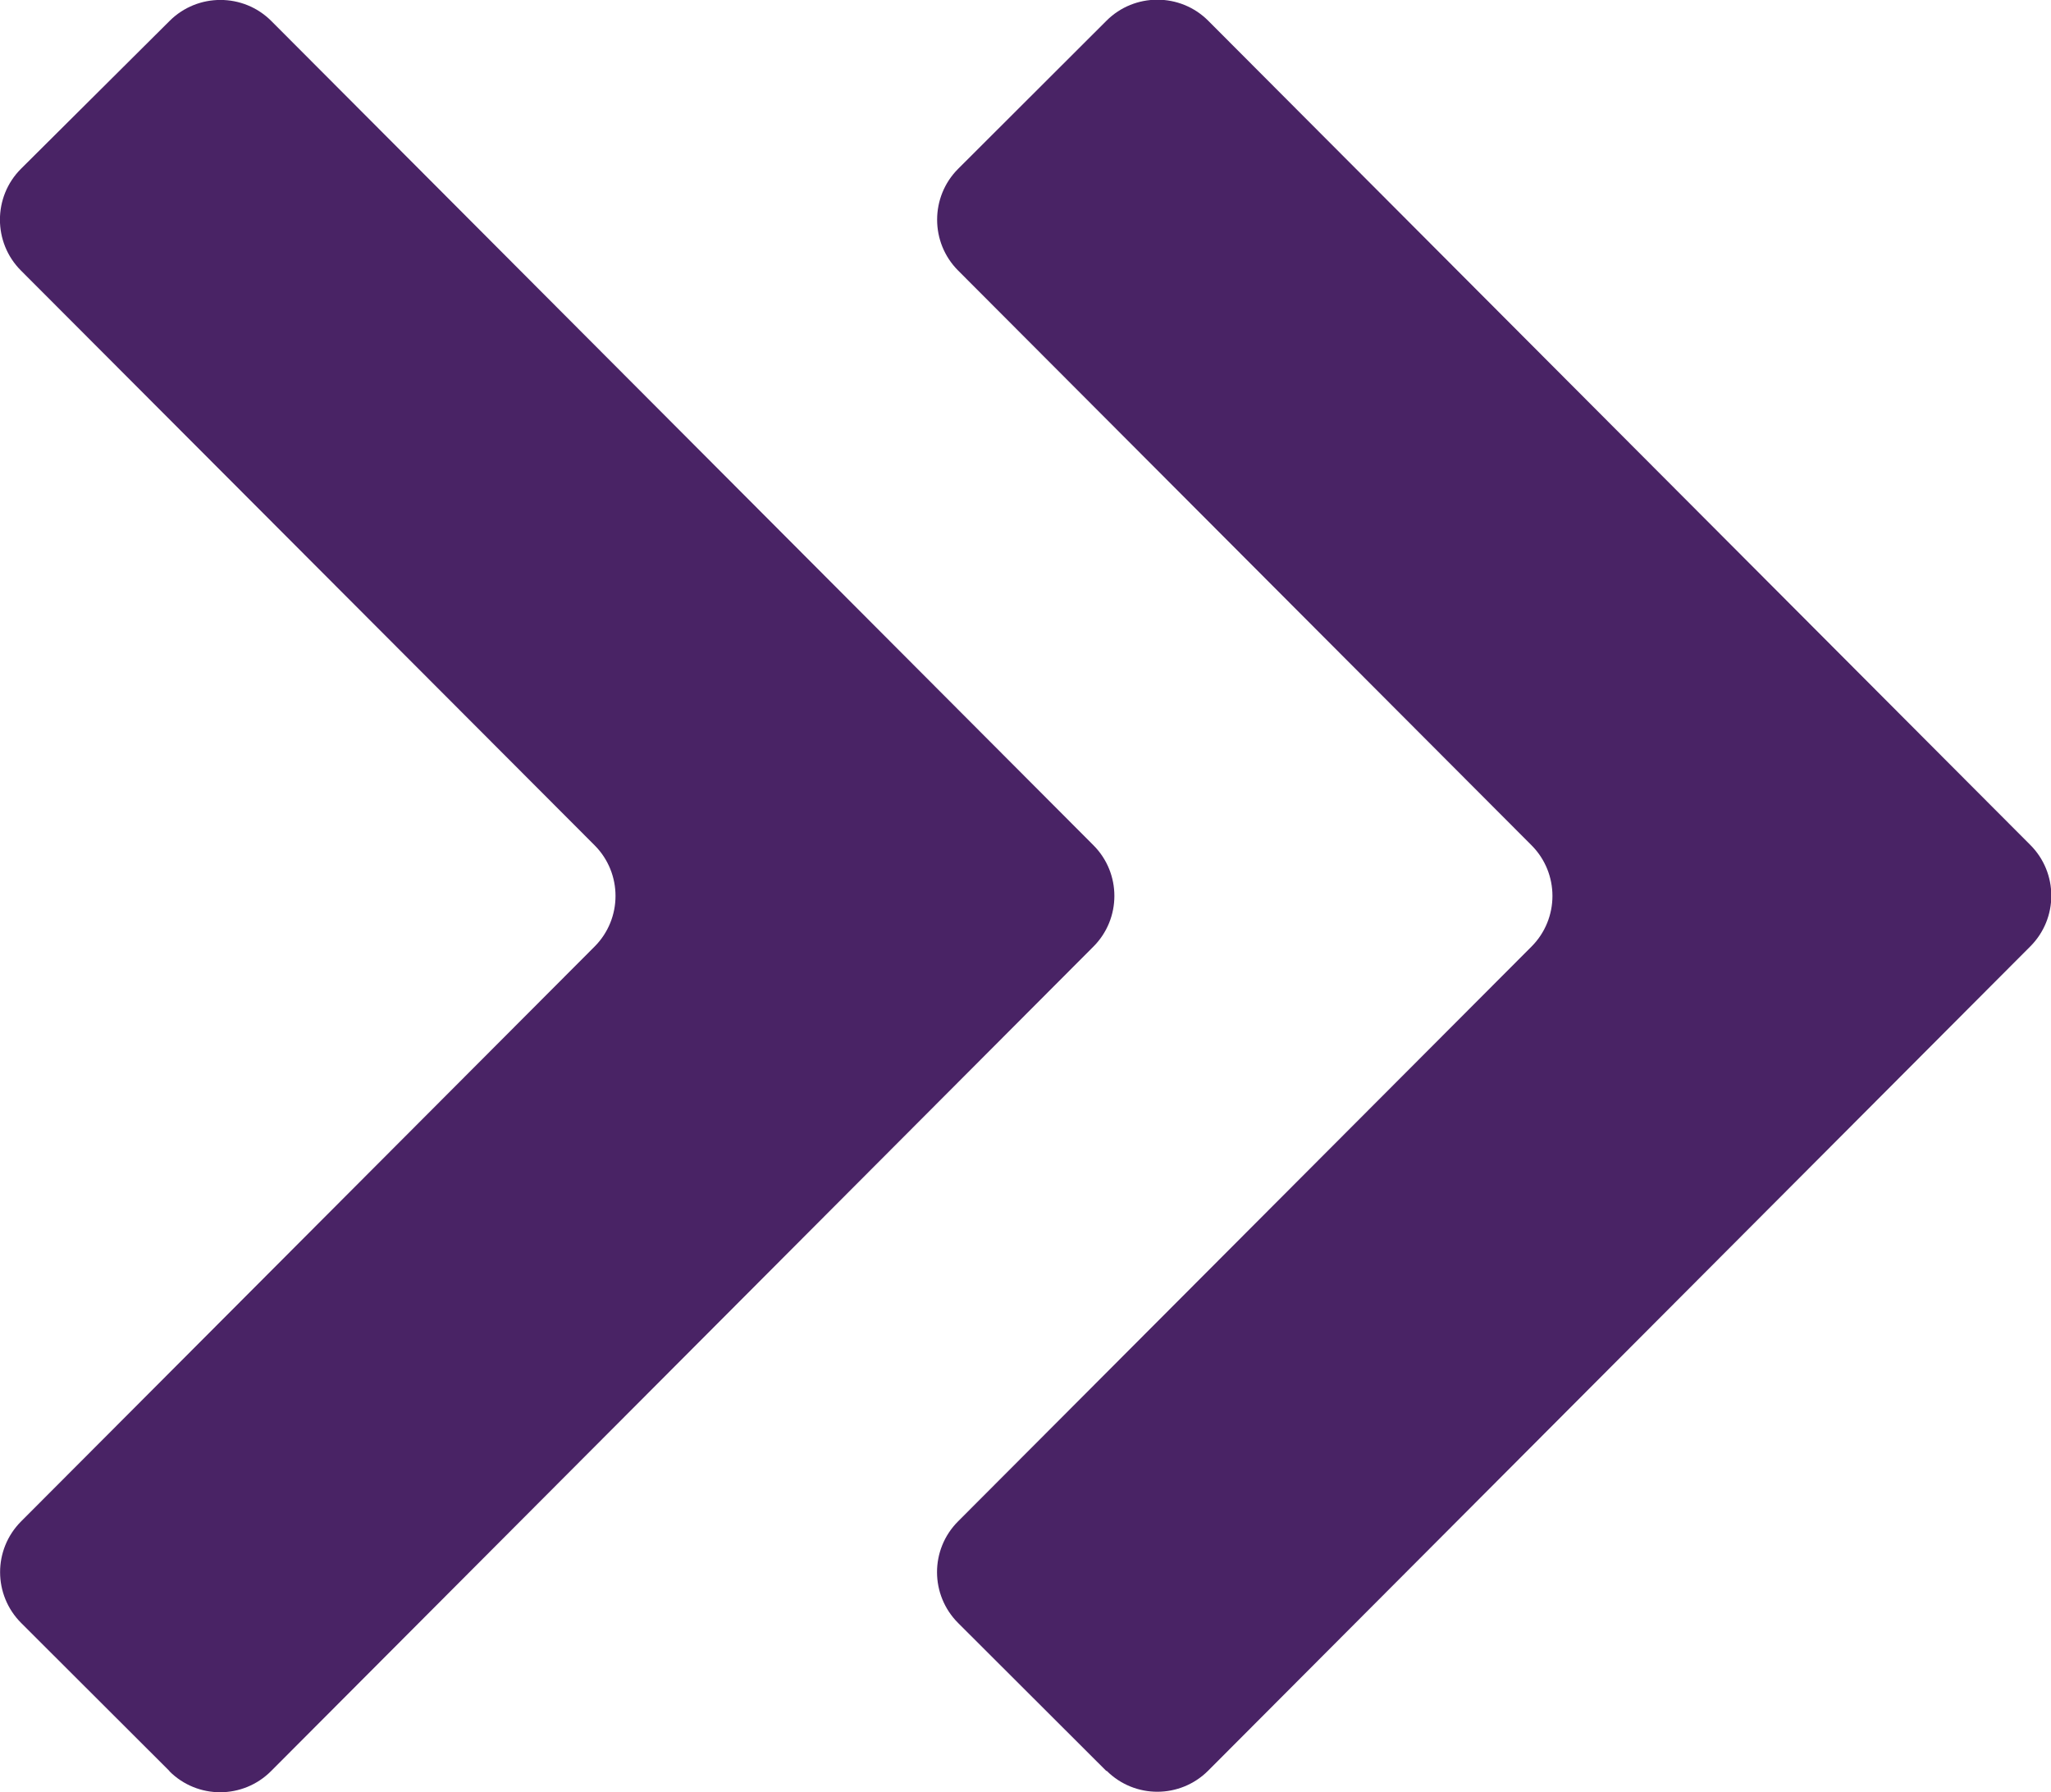
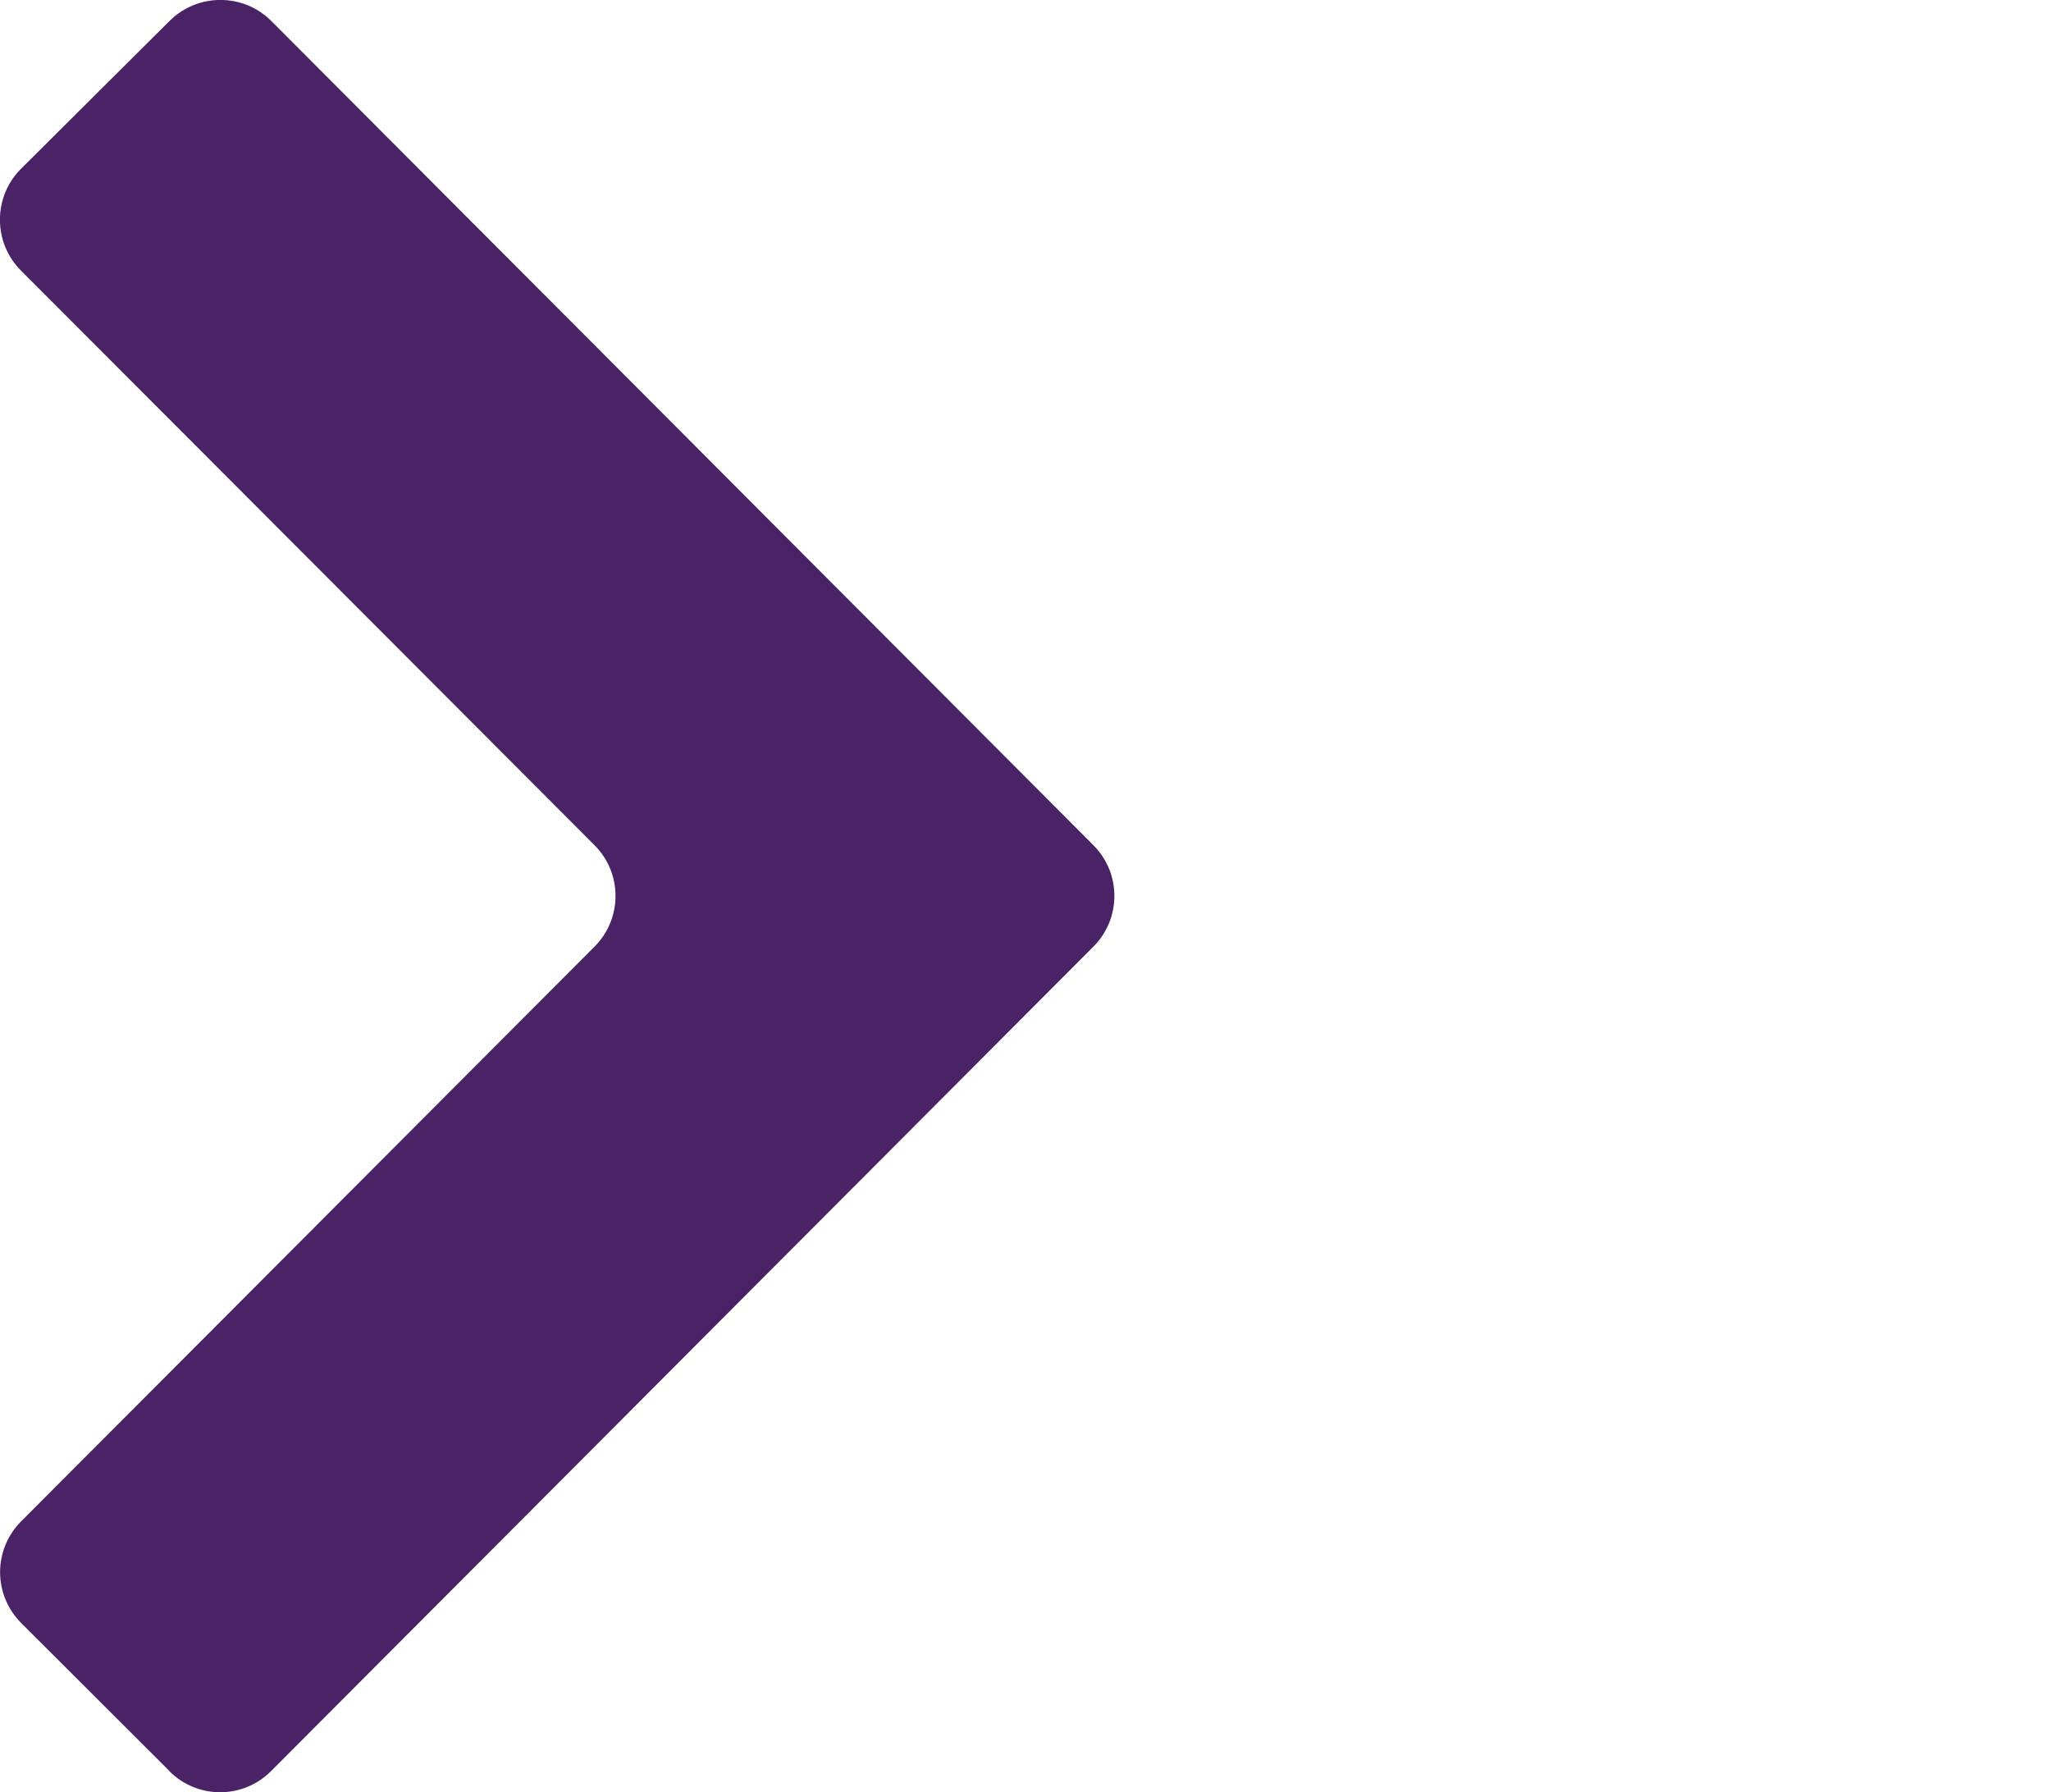
<svg xmlns="http://www.w3.org/2000/svg" id="Layer_2" data-name="Layer 2" viewBox="0 0 81.28 71.02">
  <defs>
    <style>
      .cls-1 {
        fill: #492365;
      }
    </style>
  </defs>
  <g id="Group_74" data-name="Group 74">
-     <path class="cls-1" d="M43.85,70.18l-5.88-5.87c-1.11-1.11-1.12-2.91,0-4.03l22.72-22.77c1.11-1.11,1.11-2.91,0-4.02l-22.72-22.77c-1.11-1.11-1.11-2.92,0-4.03l5.88-5.87c1.11-1.11,2.92-1.11,4.03,0l32.58,32.66c1.11,1.11,1.11,2.91,0,4.02l-32.58,32.66c-1.11,1.11-2.91,1.12-4.03,0Z" />
    <path class="cls-1" d="M6.72,70.18l-5.88-5.87c-1.11-1.11-1.12-2.91,0-4.03l22.72-22.77c1.11-1.11,1.11-2.91,0-4.02L.83,10.72c-1.11-1.11-1.11-2.92,0-4.03L6.72.83c1.11-1.11,2.92-1.11,4.03,0l32.58,32.66c1.11,1.11,1.11,2.91,0,4.02L10.74,70.18c-1.11,1.11-2.91,1.12-4.03,0Z" />
  </g>
</svg>